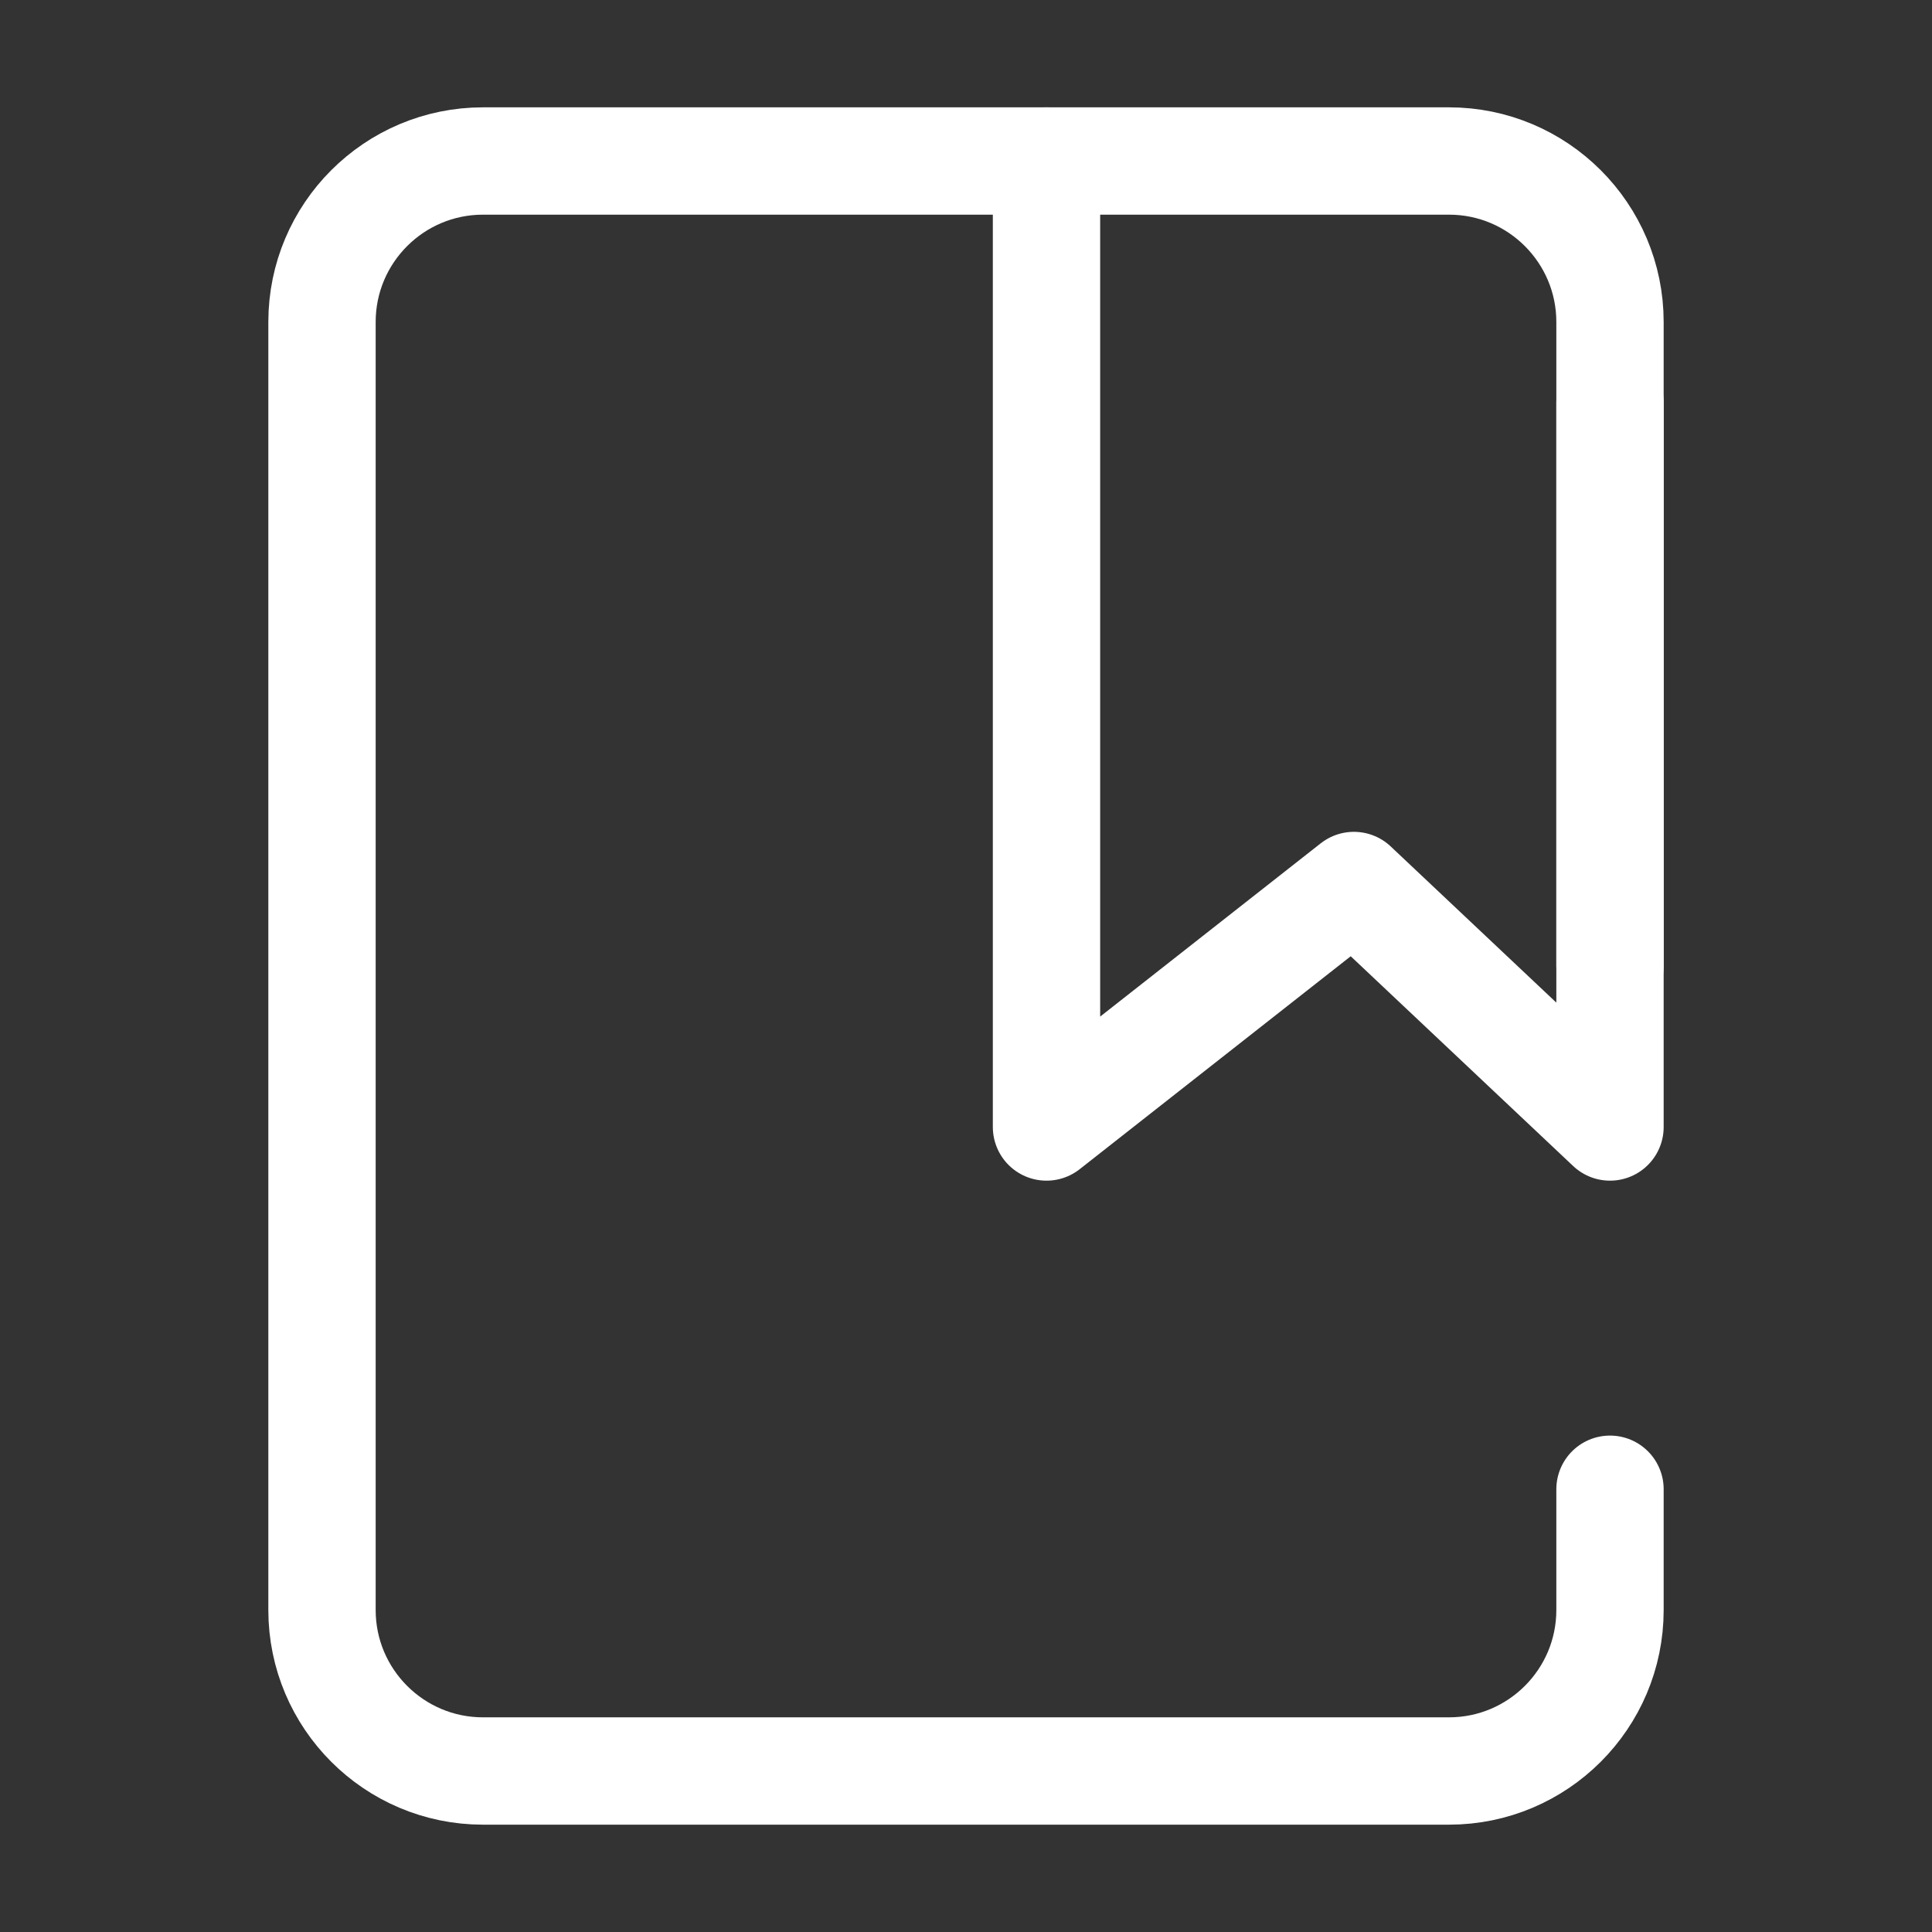
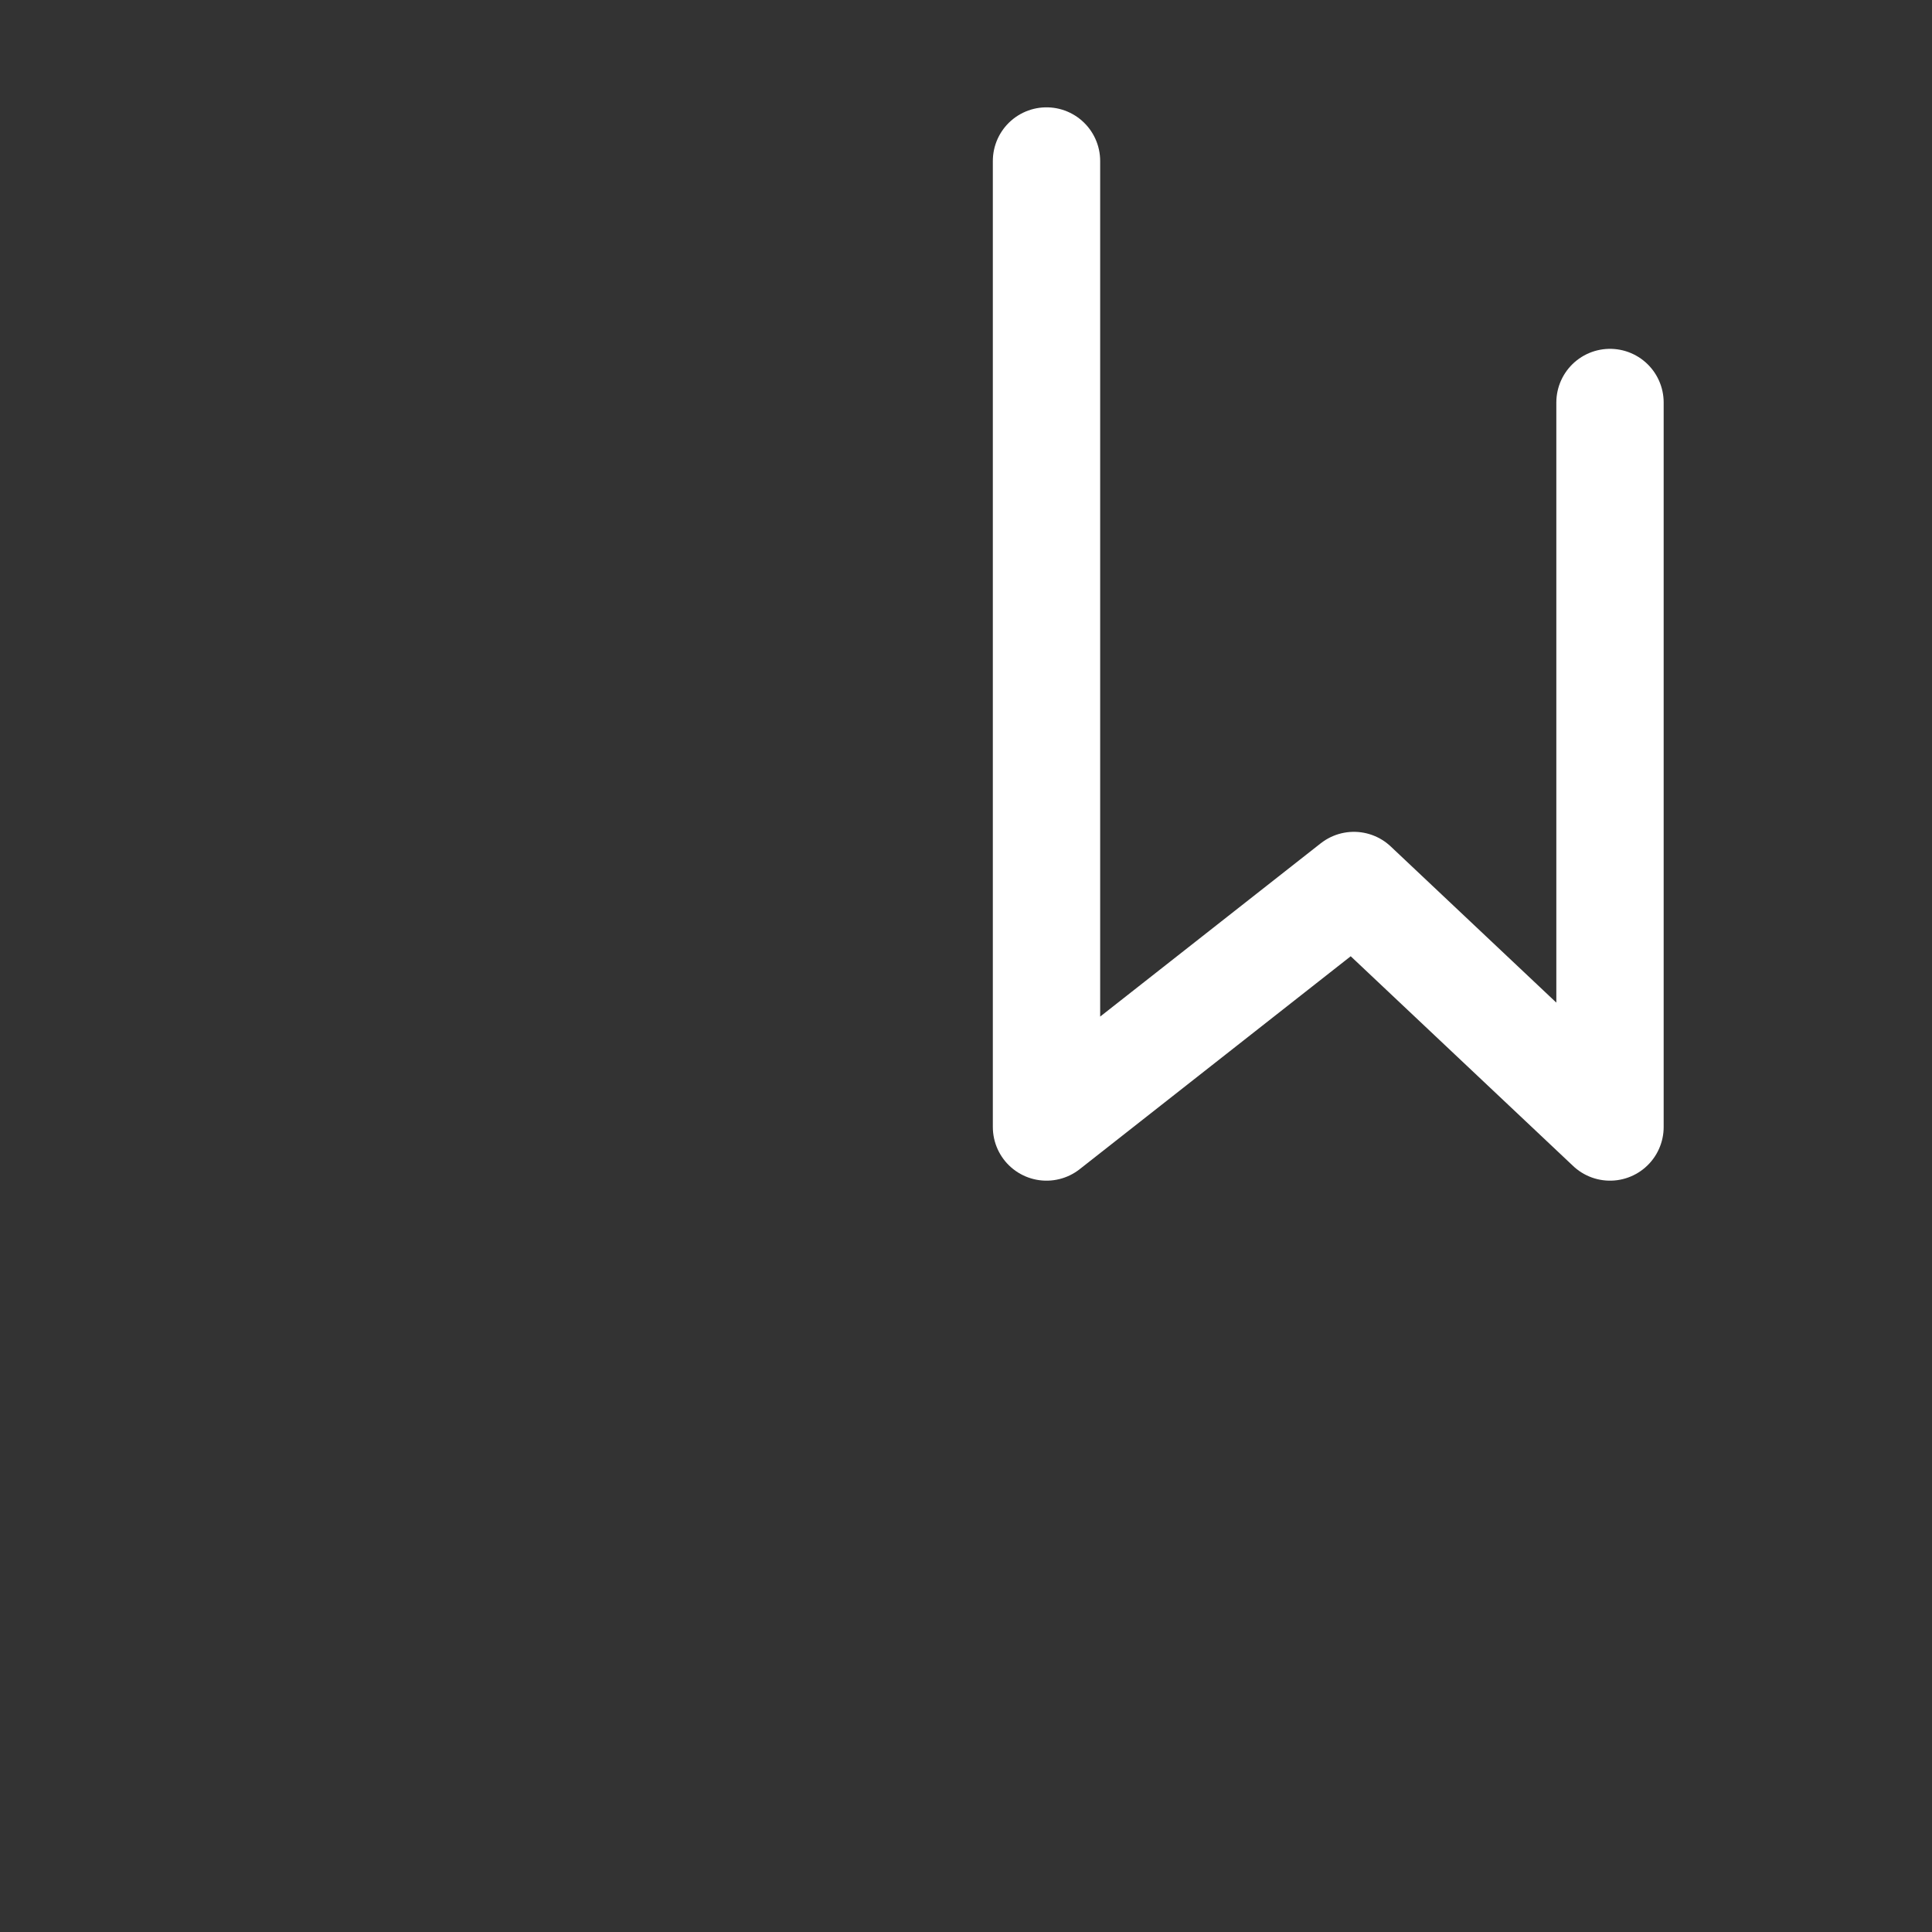
<svg xmlns="http://www.w3.org/2000/svg" width="18" height="18" viewBox="0 0 18 18" fill="none">
  <rect x="0" y="0" width="18" height="18" fill="#333333" stroke="none" />
-   <path d="M15 9V3C15 2.172 14.328 1.5 13.5 1.5H4.5C3.672 1.5 3 2.172 3 3V15C3 15.828 3.672 16.5 4.5 16.5H13.5C14.328 16.5 15 15.828 15 15V13.875" stroke="white" stroke-linecap="round" stroke-linejoin="round" />
  <path d="M9.75 1.5V10.5L12.614 8.25L15 10.5V3.75" stroke="white" stroke-linecap="round" stroke-linejoin="round" />
</svg>